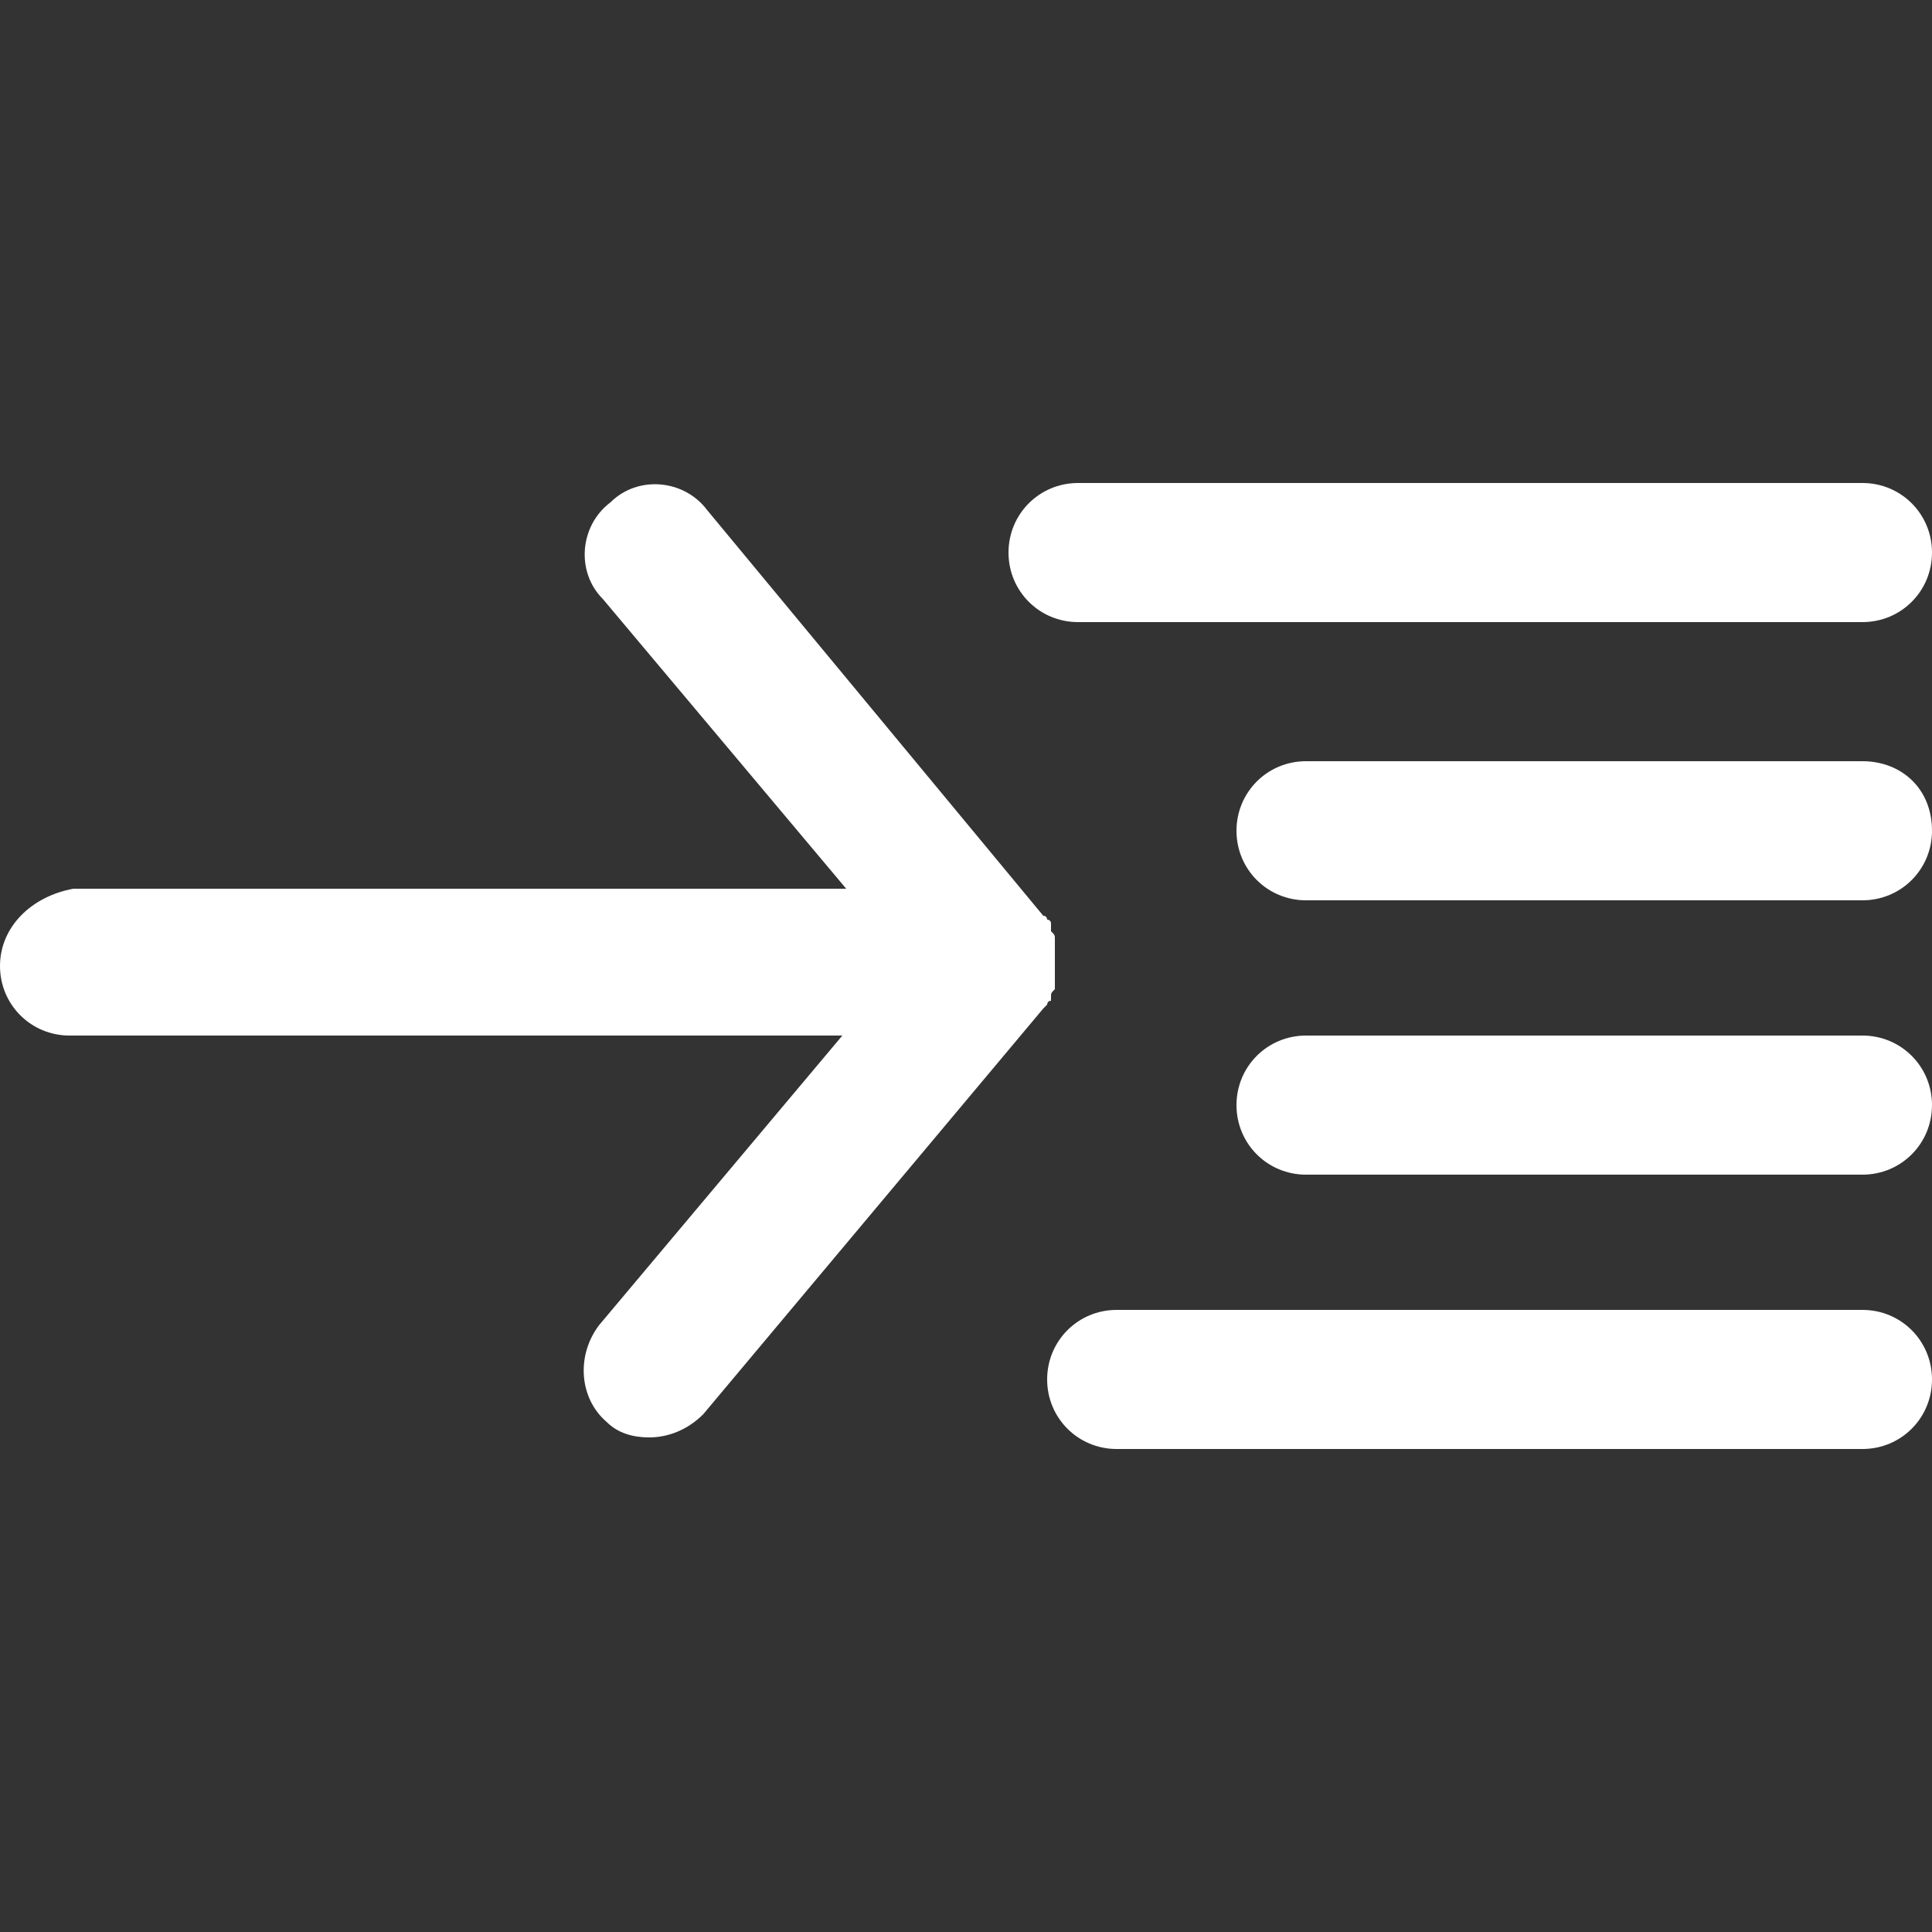
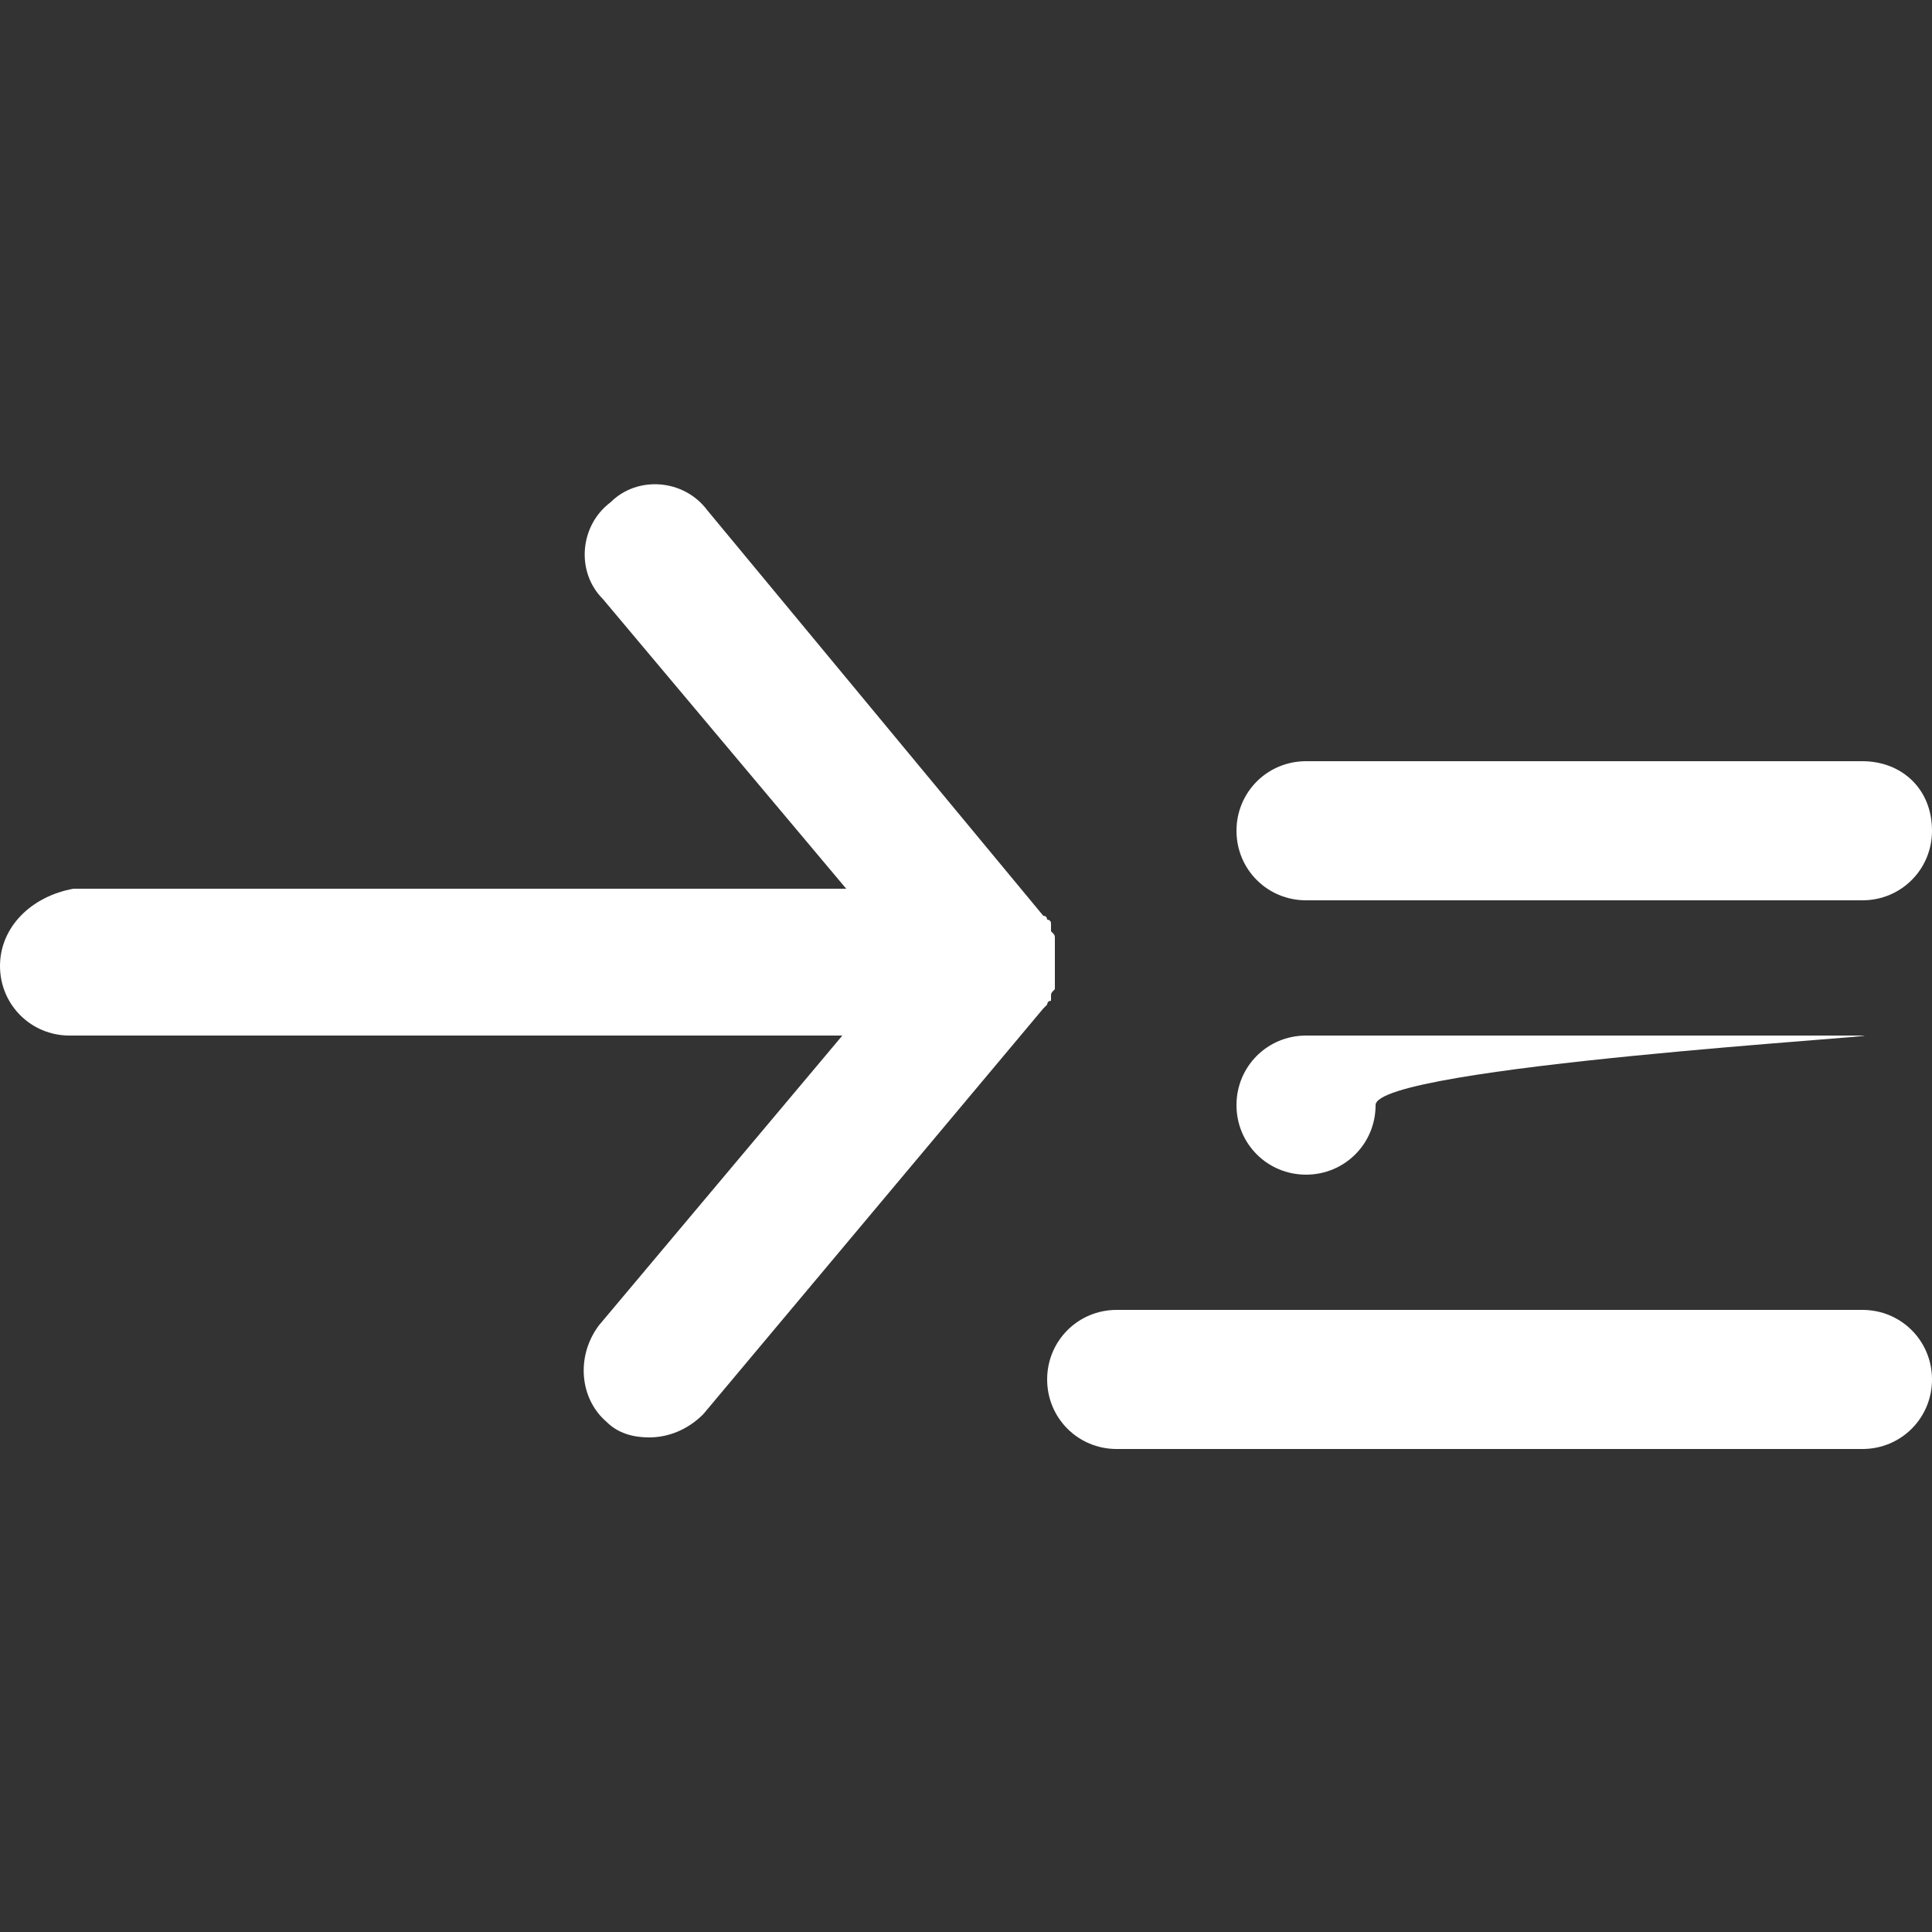
<svg xmlns="http://www.w3.org/2000/svg" id="Слой_1" x="0px" y="0px" viewBox="0 0 50 50" style="enable-background:new 0 0 50 50;" xml:space="preserve">
  <rect x="0" y="0" width="50" height="50" fill="#333333" stroke="none" />
  <style type="text/css"> .st0{fill:#FFFFFF;} </style>
  <g>
    <path class="st0" d="M27,26.1c0,0,0.1-0.1,0.1-0.1c0,0,0-0.1,0.1-0.1c0,0,0,0,0-0.1c0-0.1,0-0.1,0.1-0.2c0,0,0-0.1,0-0.1 c0,0,0,0,0,0c0,0,0,0,0,0c0-0.1,0-0.1,0-0.2c0,0,0-0.1,0-0.1c0,0,0,0,0-0.1c0,0,0,0,0,0c0,0,0-0.1,0-0.1c0,0,0-0.1,0-0.1 c0,0,0-0.1,0-0.1c0,0,0-0.1,0-0.1c0-0.1,0-0.1,0-0.2c0,0,0-0.1,0-0.1c0,0,0-0.1,0-0.1c0-0.1,0-0.1-0.1-0.2c0,0,0,0,0-0.1 c0,0,0,0,0-0.1c0-0.1-0.1-0.1-0.1-0.1c0,0,0-0.1-0.1-0.1c0,0,0,0,0,0l-8.7-10.5c-0.6-0.8-1.8-0.9-2.5-0.2c-0.8,0.6-0.9,1.8-0.2,2.5 l6.3,7.5h-20C0.8,23.2,0,24,0,25s0.8,1.8,1.8,1.8h20l-6.3,7.5c-0.6,0.8-0.5,1.9,0.2,2.5c0.3,0.3,0.7,0.4,1.1,0.4 c0.5,0,1-0.2,1.4-0.6L27,26.1C26.9,26.2,26.9,26.2,27,26.1C27,26.1,27,26.1,27,26.1z" />
-     <path class="st0" d="M27.9,16.1h20.3c1,0,1.8-0.8,1.8-1.8s-0.8-1.8-1.8-1.8H27.9c-1,0-1.8,0.8-1.8,1.8S26.9,16.1,27.9,16.1z" />
    <path class="st0" d="M48.2,19.7H33.8c-1,0-1.8,0.8-1.8,1.8s0.8,1.8,1.8,1.8h14.4c1,0,1.8-0.8,1.8-1.8C50,20.4,49.2,19.7,48.2,19.7z " />
-     <path class="st0" d="M48.2,26.8H33.8c-1,0-1.8,0.8-1.8,1.8s0.8,1.8,1.8,1.8h14.4c1,0,1.8-0.8,1.8-1.8S49.2,26.8,48.2,26.8z" />
+     <path class="st0" d="M48.2,26.8H33.8c-1,0-1.8,0.8-1.8,1.8s0.8,1.8,1.8,1.8c1,0,1.8-0.8,1.8-1.8S49.2,26.8,48.2,26.8z" />
    <path class="st0" d="M48.2,33.9H28.9c-1,0-1.8,0.8-1.8,1.8s0.8,1.8,1.8,1.8h19.3c1,0,1.8-0.8,1.8-1.8C50,34.7,49.2,33.9,48.2,33.9z " />
  </g>
</svg>